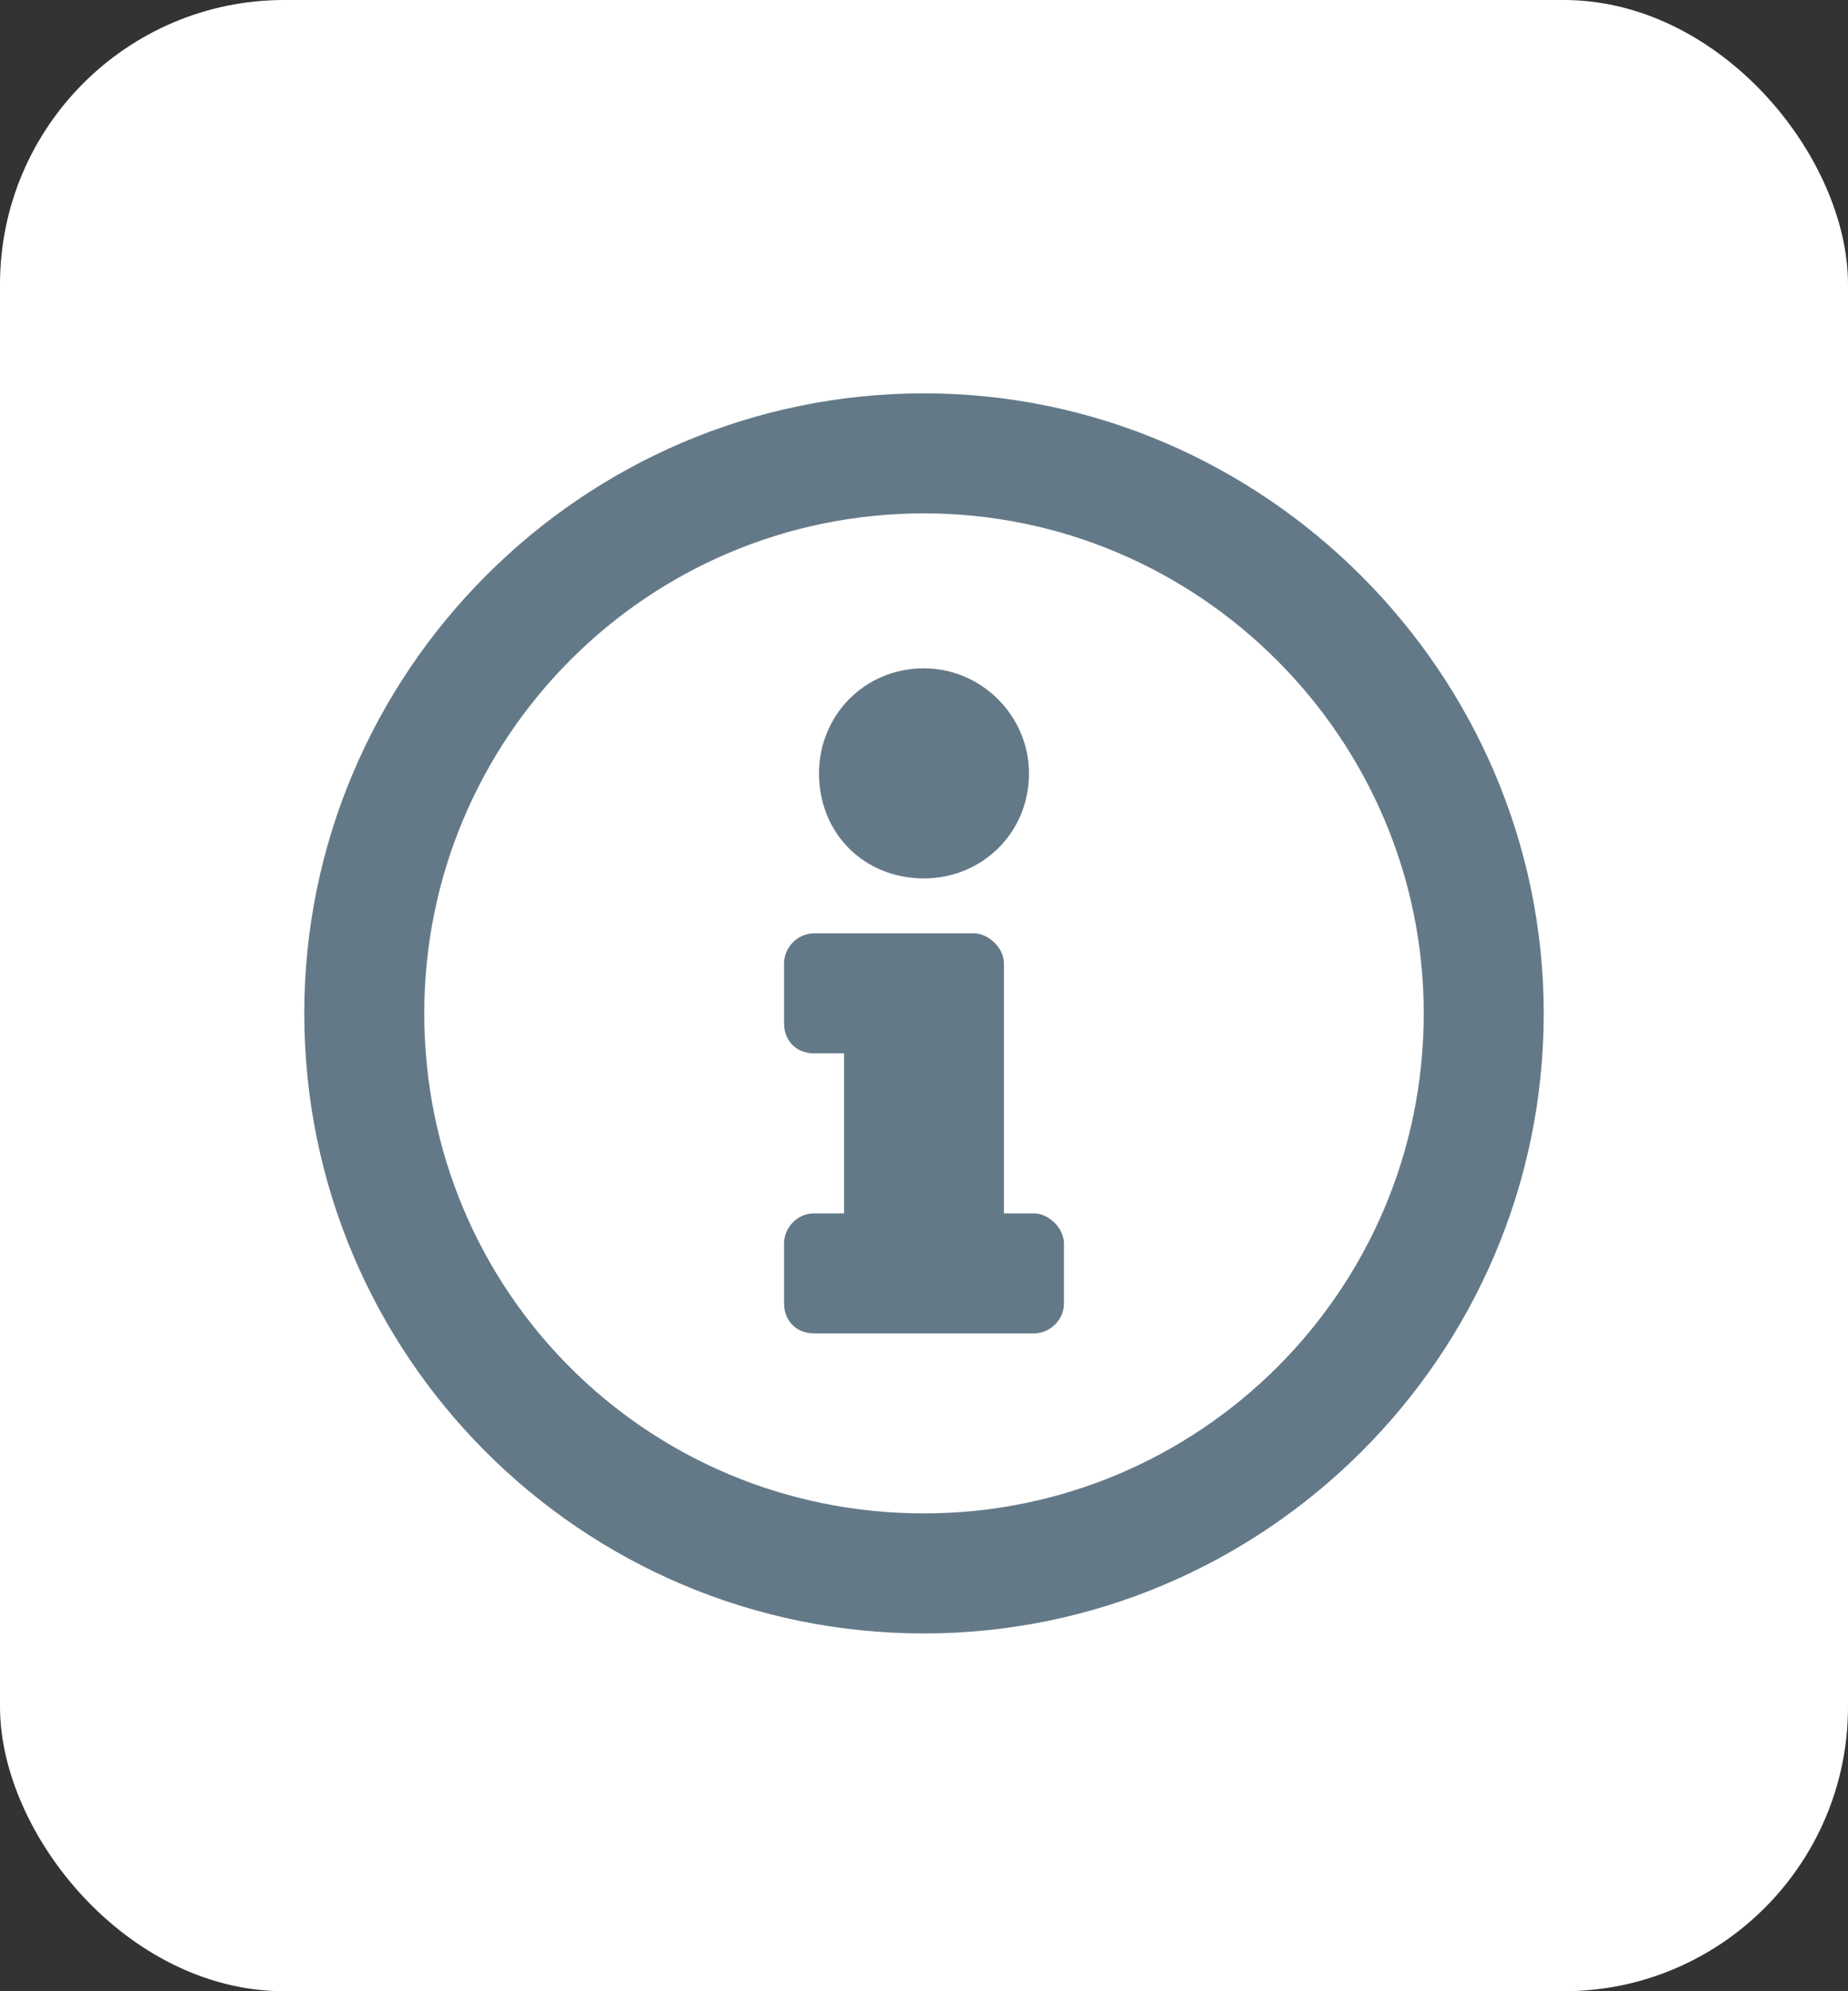
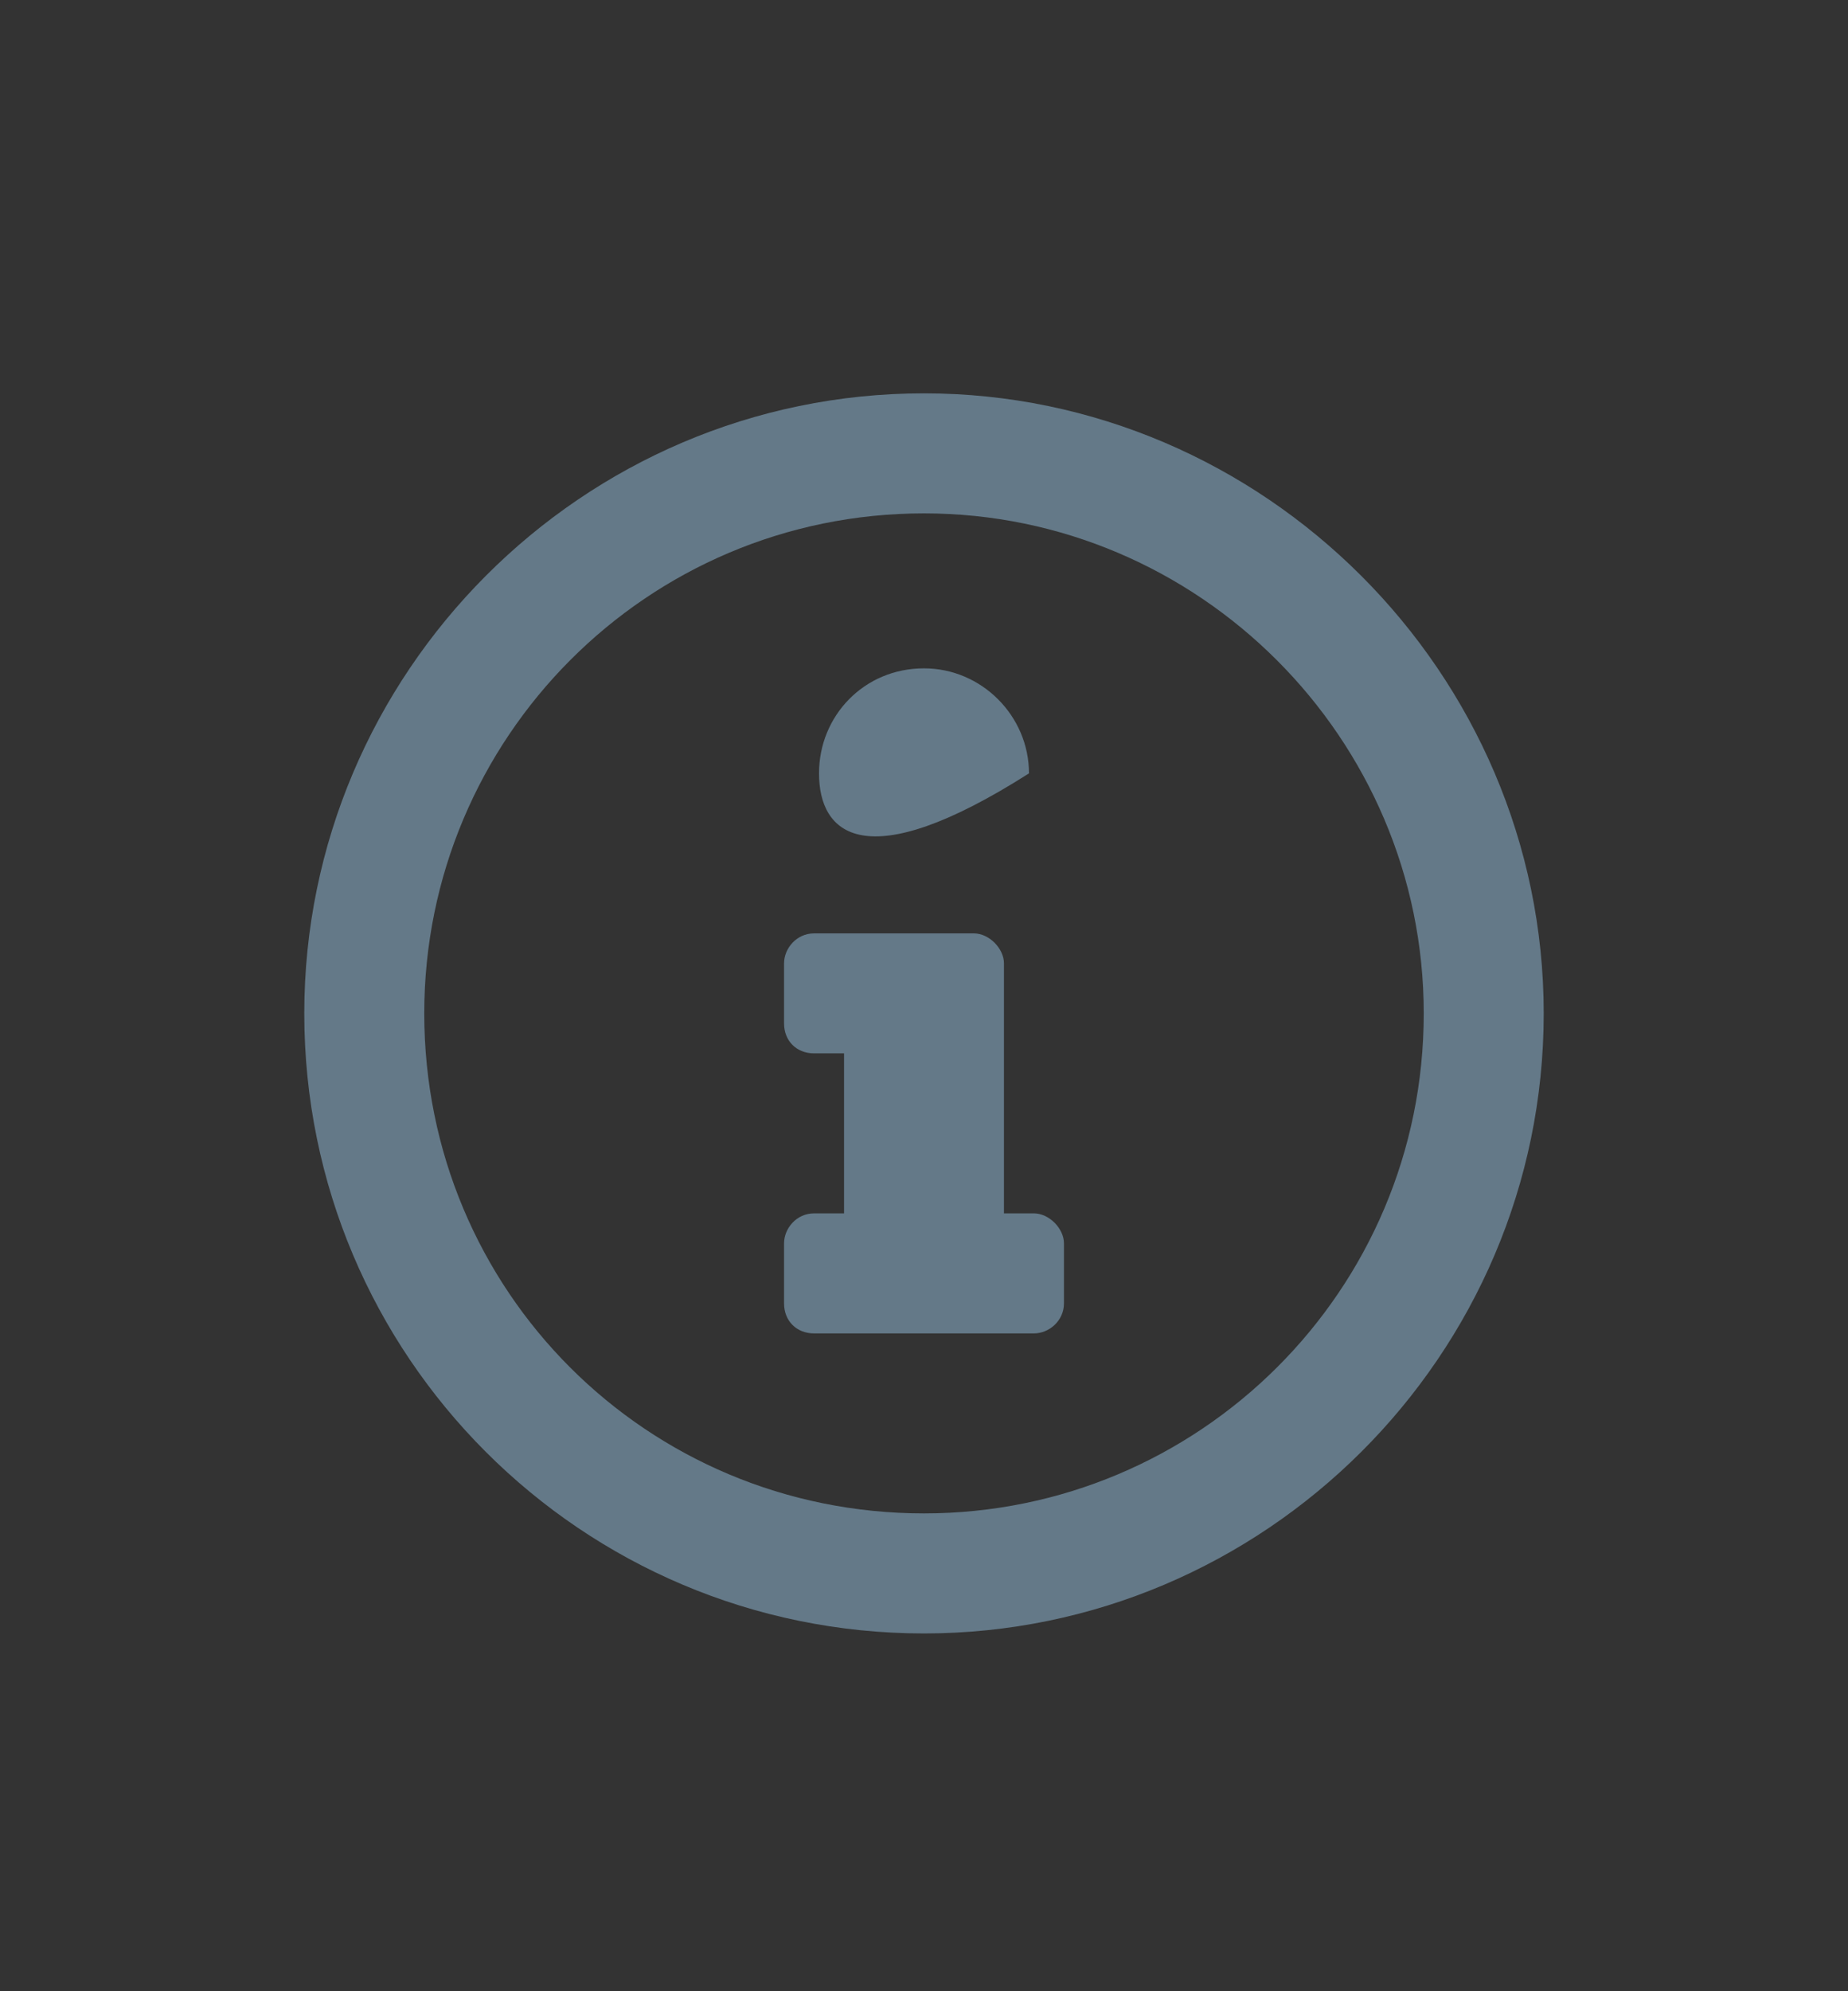
<svg xmlns="http://www.w3.org/2000/svg" width="26" height="28" viewBox="0 0 26 28" fill="none">
  <rect x="0" y="0" width="26" height="28" fill="#333333" stroke="none" />
-   <rect width="26" height="28" rx="4" fill="white" />
-   <path d="M13 5.531C17.781 5.531 21.719 9.469 21.719 14.25C21.719 19.066 17.781 22.969 13 22.969C8.184 22.969 4.281 19.066 4.281 14.25C4.281 9.469 8.184 5.531 13 5.531ZM13 21.281C16.867 21.281 20.031 18.152 20.031 14.25C20.031 10.383 16.867 7.219 13 7.219C9.098 7.219 5.969 10.383 5.969 14.25C5.969 18.152 9.098 21.281 13 21.281ZM13 9.398C13.809 9.398 14.477 10.066 14.477 10.875C14.477 11.719 13.809 12.352 13 12.352C12.156 12.352 11.523 11.719 11.523 10.875C11.523 10.066 12.156 9.398 13 9.398ZM14.969 18.328C14.969 18.574 14.758 18.75 14.547 18.75H11.453C11.207 18.75 11.031 18.574 11.031 18.328V17.484C11.031 17.273 11.207 17.062 11.453 17.062H11.875V14.812H11.453C11.207 14.812 11.031 14.637 11.031 14.391V13.547C11.031 13.336 11.207 13.125 11.453 13.125H13.703C13.914 13.125 14.125 13.336 14.125 13.547V17.062H14.547C14.758 17.062 14.969 17.273 14.969 17.484V18.328Z" fill="#647988" />
+   <path d="M13 5.531C17.781 5.531 21.719 9.469 21.719 14.25C21.719 19.066 17.781 22.969 13 22.969C8.184 22.969 4.281 19.066 4.281 14.25C4.281 9.469 8.184 5.531 13 5.531ZM13 21.281C16.867 21.281 20.031 18.152 20.031 14.25C20.031 10.383 16.867 7.219 13 7.219C9.098 7.219 5.969 10.383 5.969 14.25C5.969 18.152 9.098 21.281 13 21.281ZM13 9.398C13.809 9.398 14.477 10.066 14.477 10.875C12.156 12.352 11.523 11.719 11.523 10.875C11.523 10.066 12.156 9.398 13 9.398ZM14.969 18.328C14.969 18.574 14.758 18.75 14.547 18.75H11.453C11.207 18.75 11.031 18.574 11.031 18.328V17.484C11.031 17.273 11.207 17.062 11.453 17.062H11.875V14.812H11.453C11.207 14.812 11.031 14.637 11.031 14.391V13.547C11.031 13.336 11.207 13.125 11.453 13.125H13.703C13.914 13.125 14.125 13.336 14.125 13.547V17.062H14.547C14.758 17.062 14.969 17.273 14.969 17.484V18.328Z" fill="#647988" />
</svg>